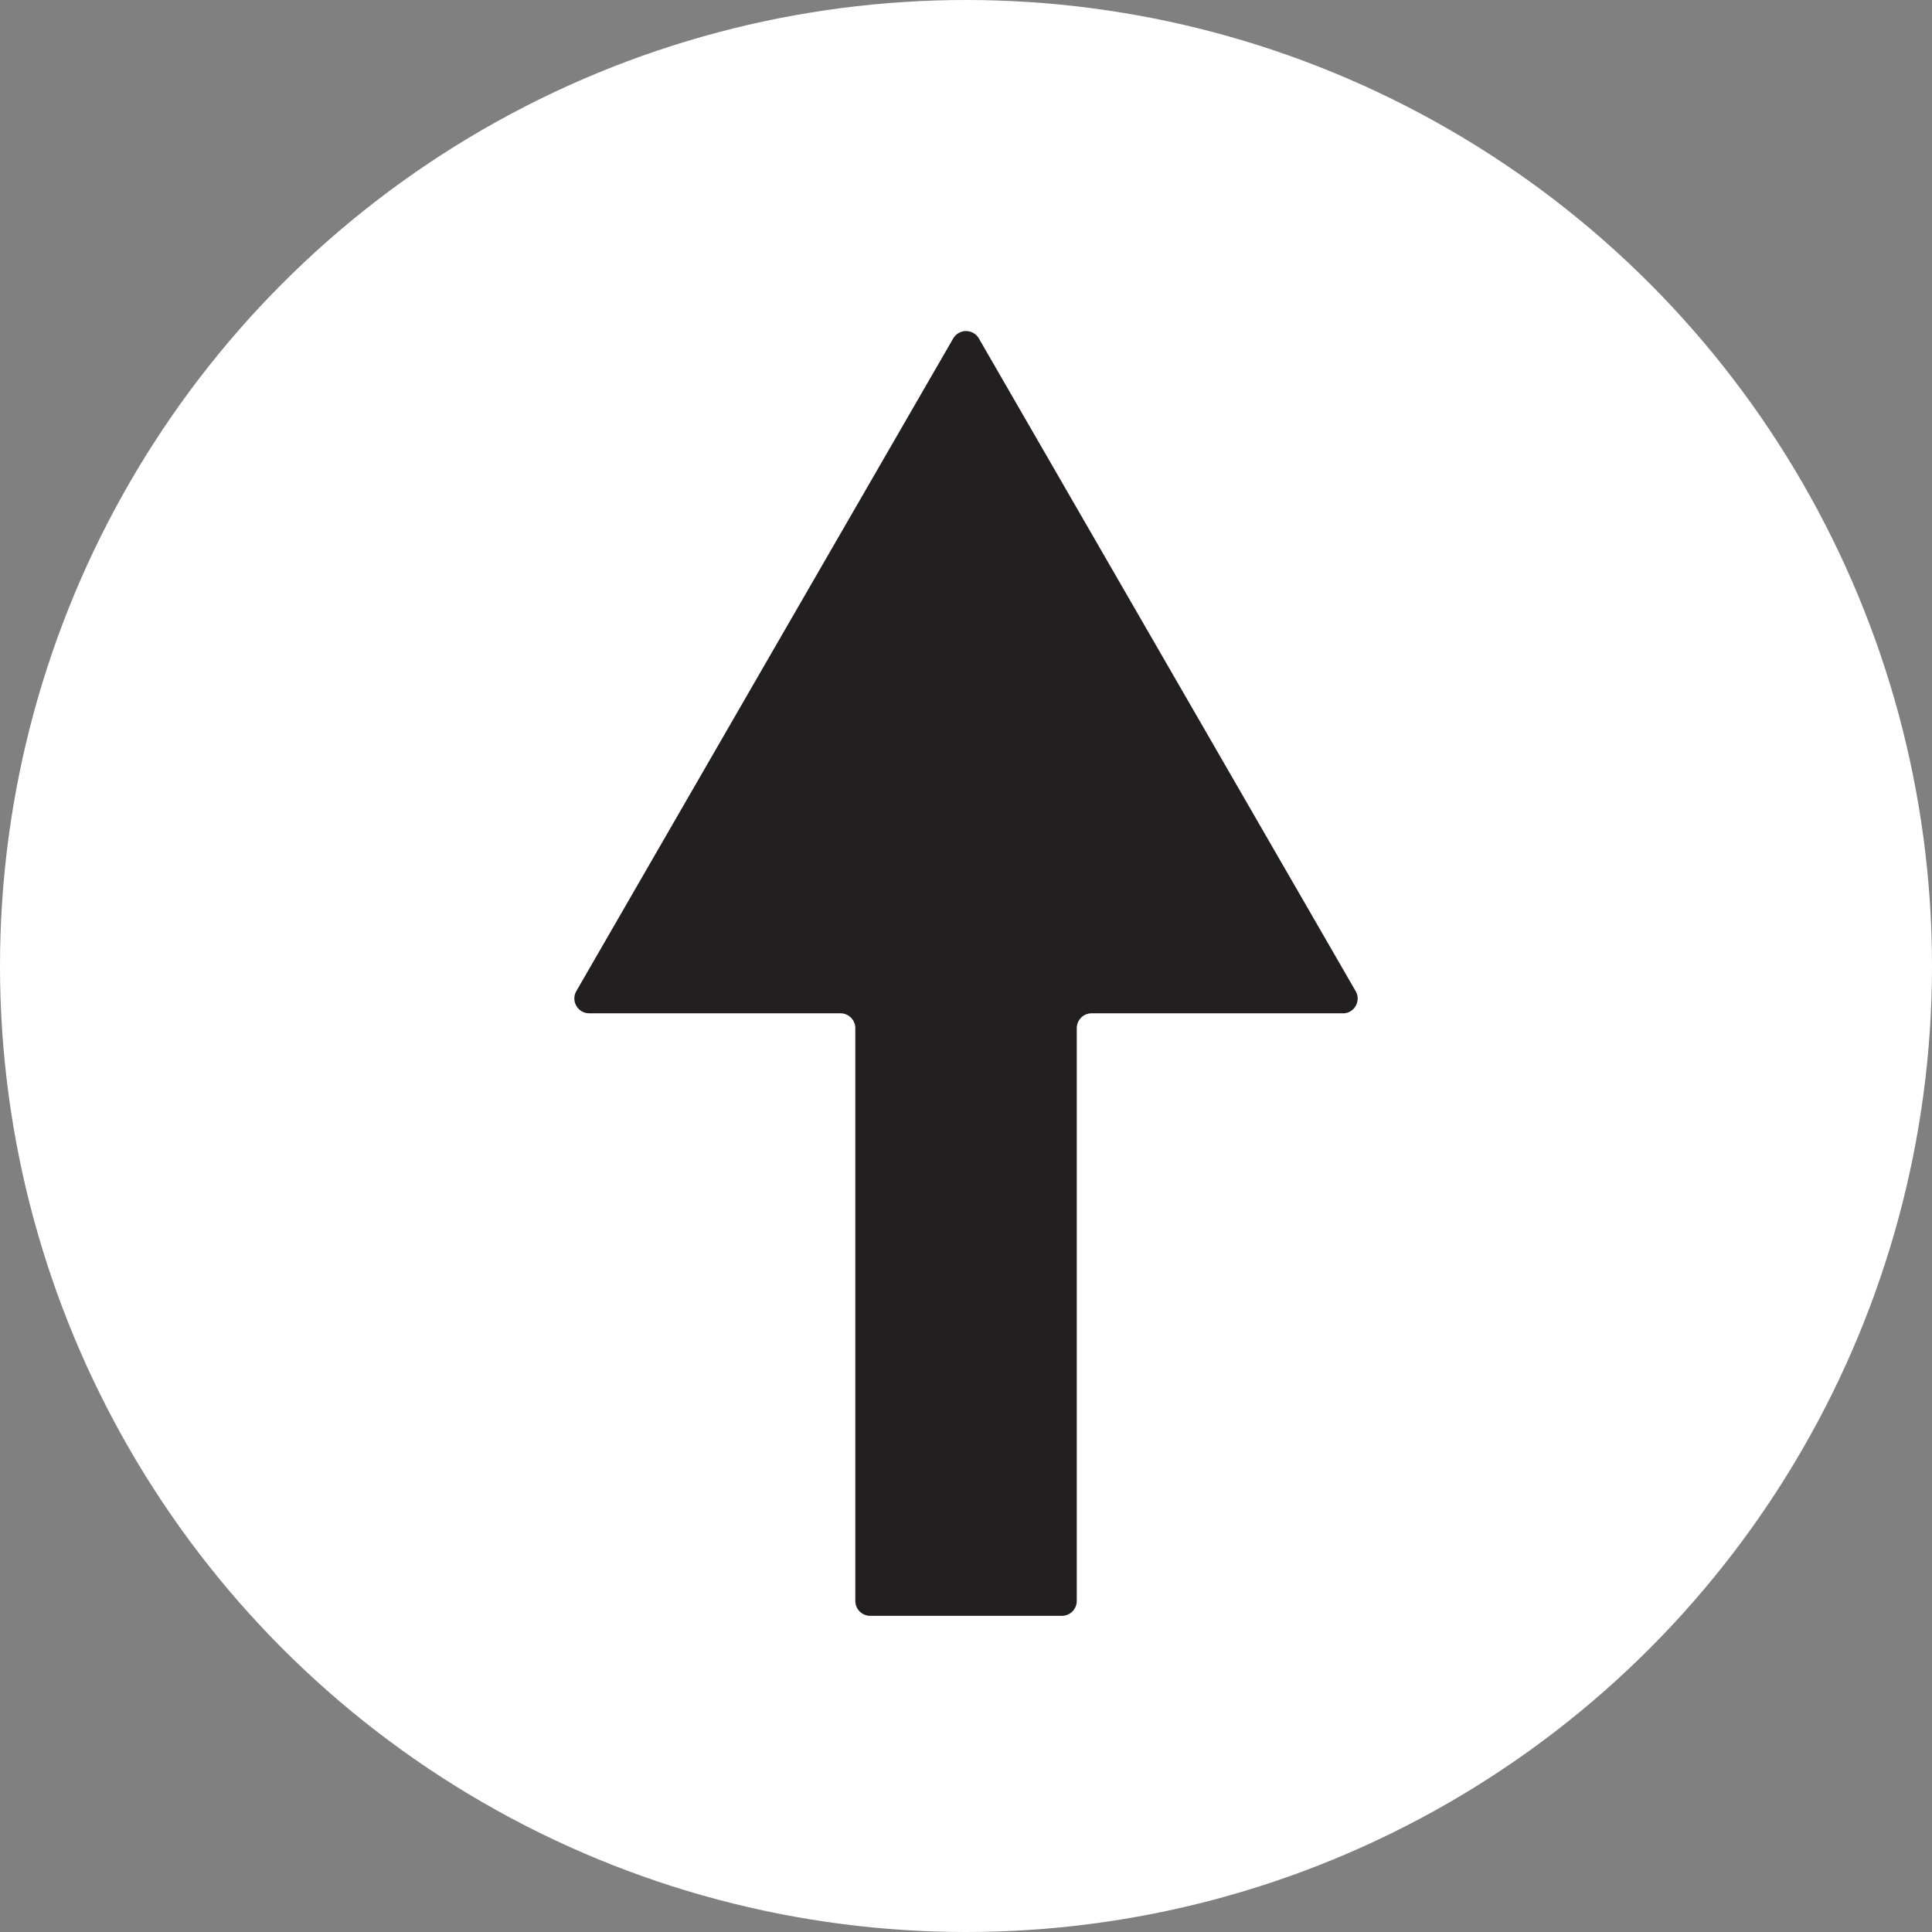
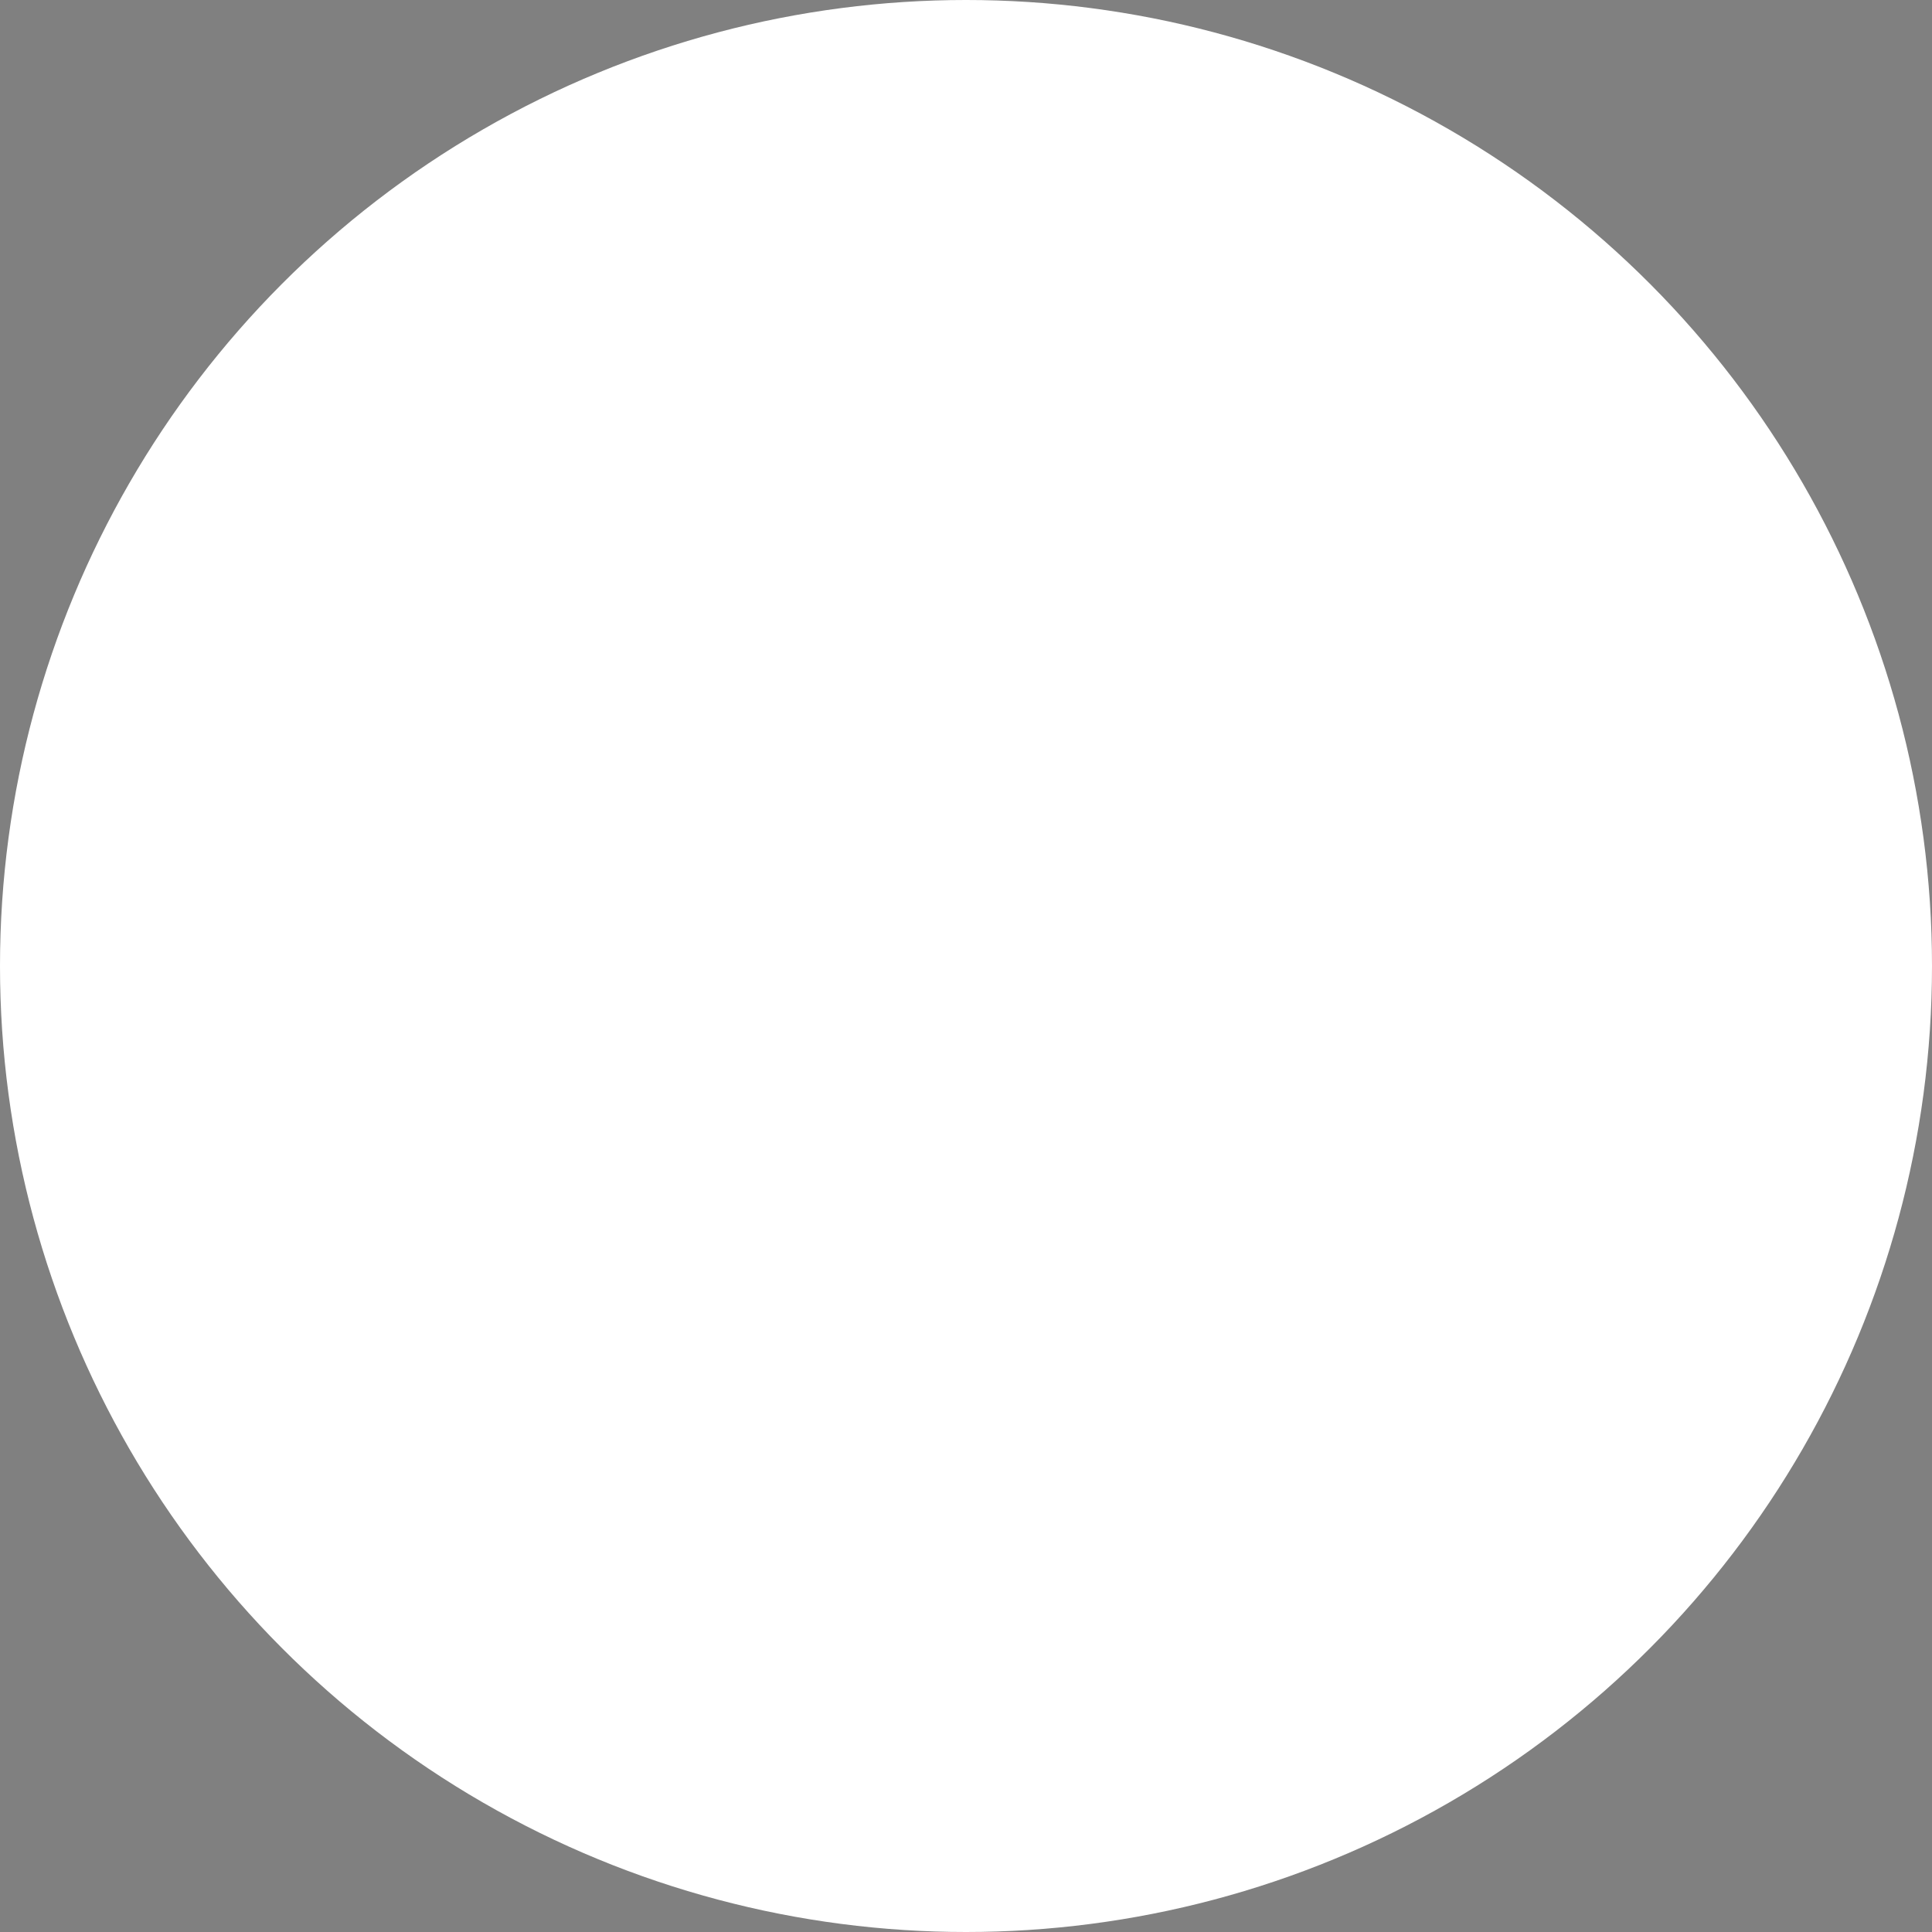
<svg xmlns="http://www.w3.org/2000/svg" version="1.1" id="Layer_1" x="0px" y="0px" viewBox="0 0 283.46 283.46" style="enable-background:new 0 0 283.46 283.46;" xml:space="preserve">
  <rect x="0" y="0" width="283.46" height="283.46" fill="#808080" stroke="none" />
  <style type="text/css">
	.st0{fill:#FFFFFF;}
	.st1{fill:#231F20;}
</style>
  <g>
    <circle class="st0" cx="141.73" cy="141.73" r="141.73" />
-     <path class="st1" d="M197.02,148.68c1.68,0,2.72-1.81,1.88-3.26l-27.64-47.88l-27.64-47.88c-0.84-1.45-2.93-1.45-3.77,0   L112.2,97.53l-27.64,47.88c-0.84,1.45,0.21,3.26,1.88,3.26h36.87c1.2,0,2.18,0.97,2.18,2.18v84.04c0,1.2,0.97,2.18,2.18,2.18h28.13   c1.2,0,2.18-0.97,2.18-2.18v-84.04c0-1.2,0.97-2.18,2.18-2.18H197.02z" />
  </g>
</svg>